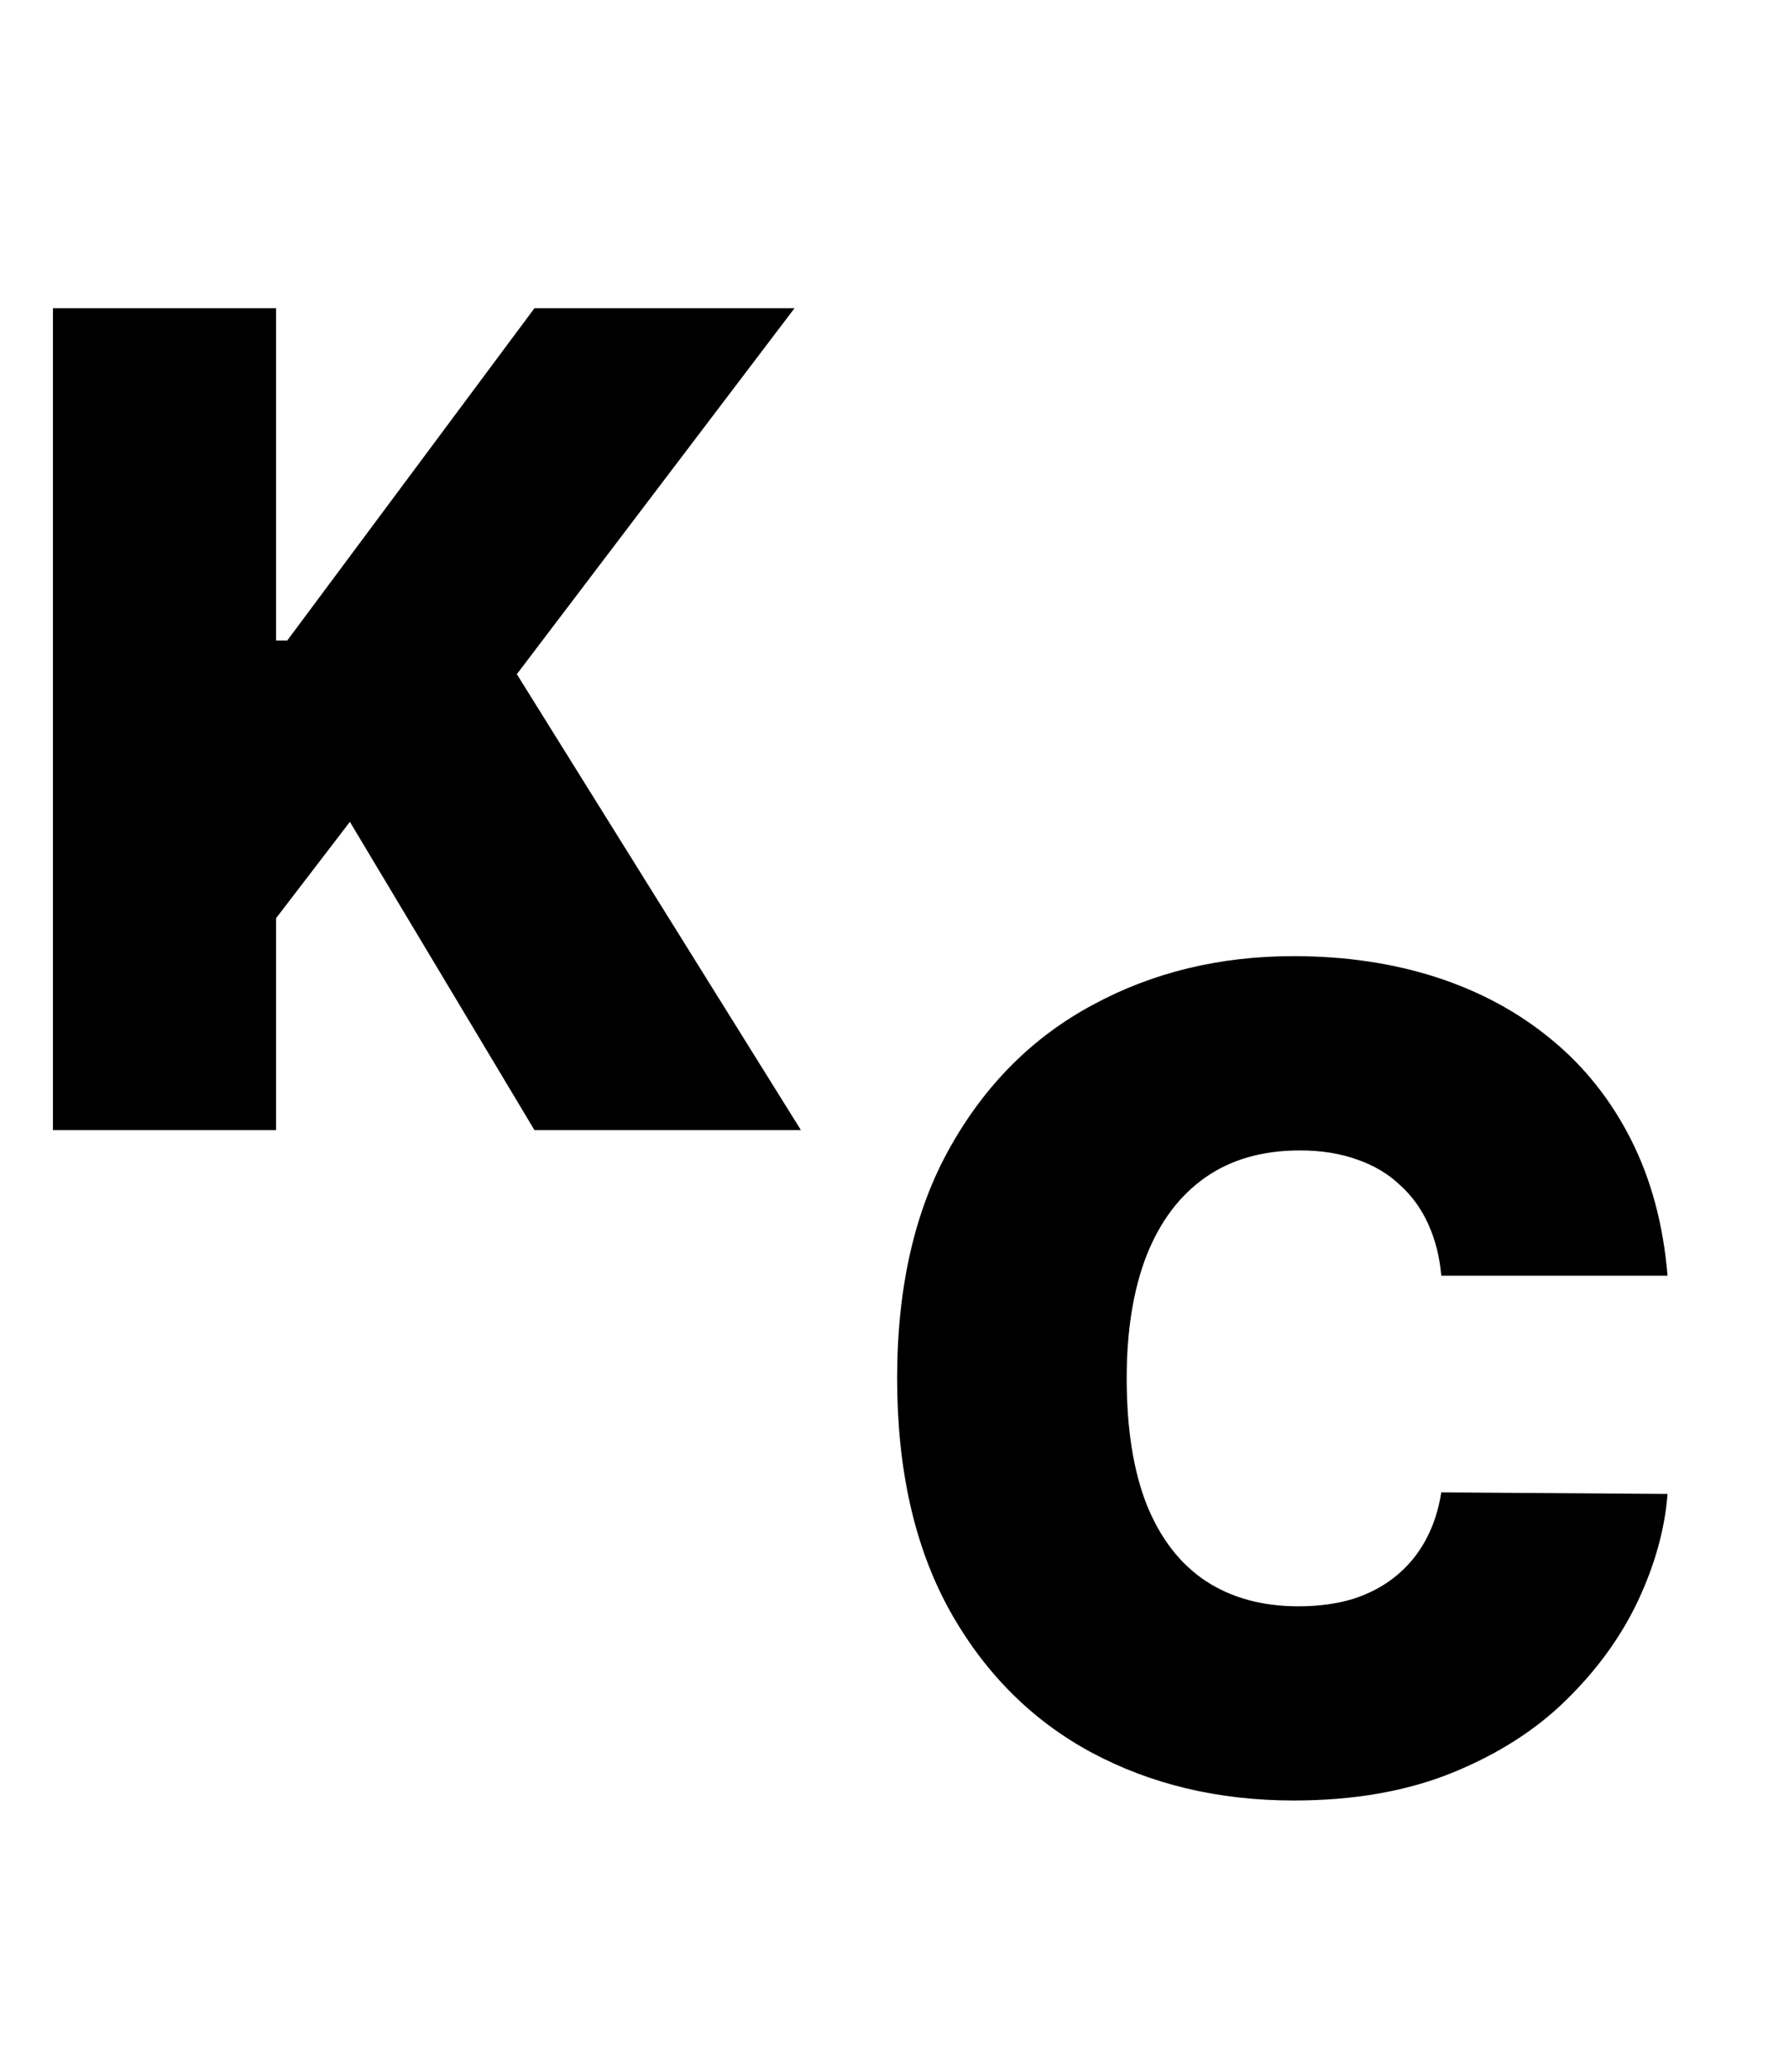
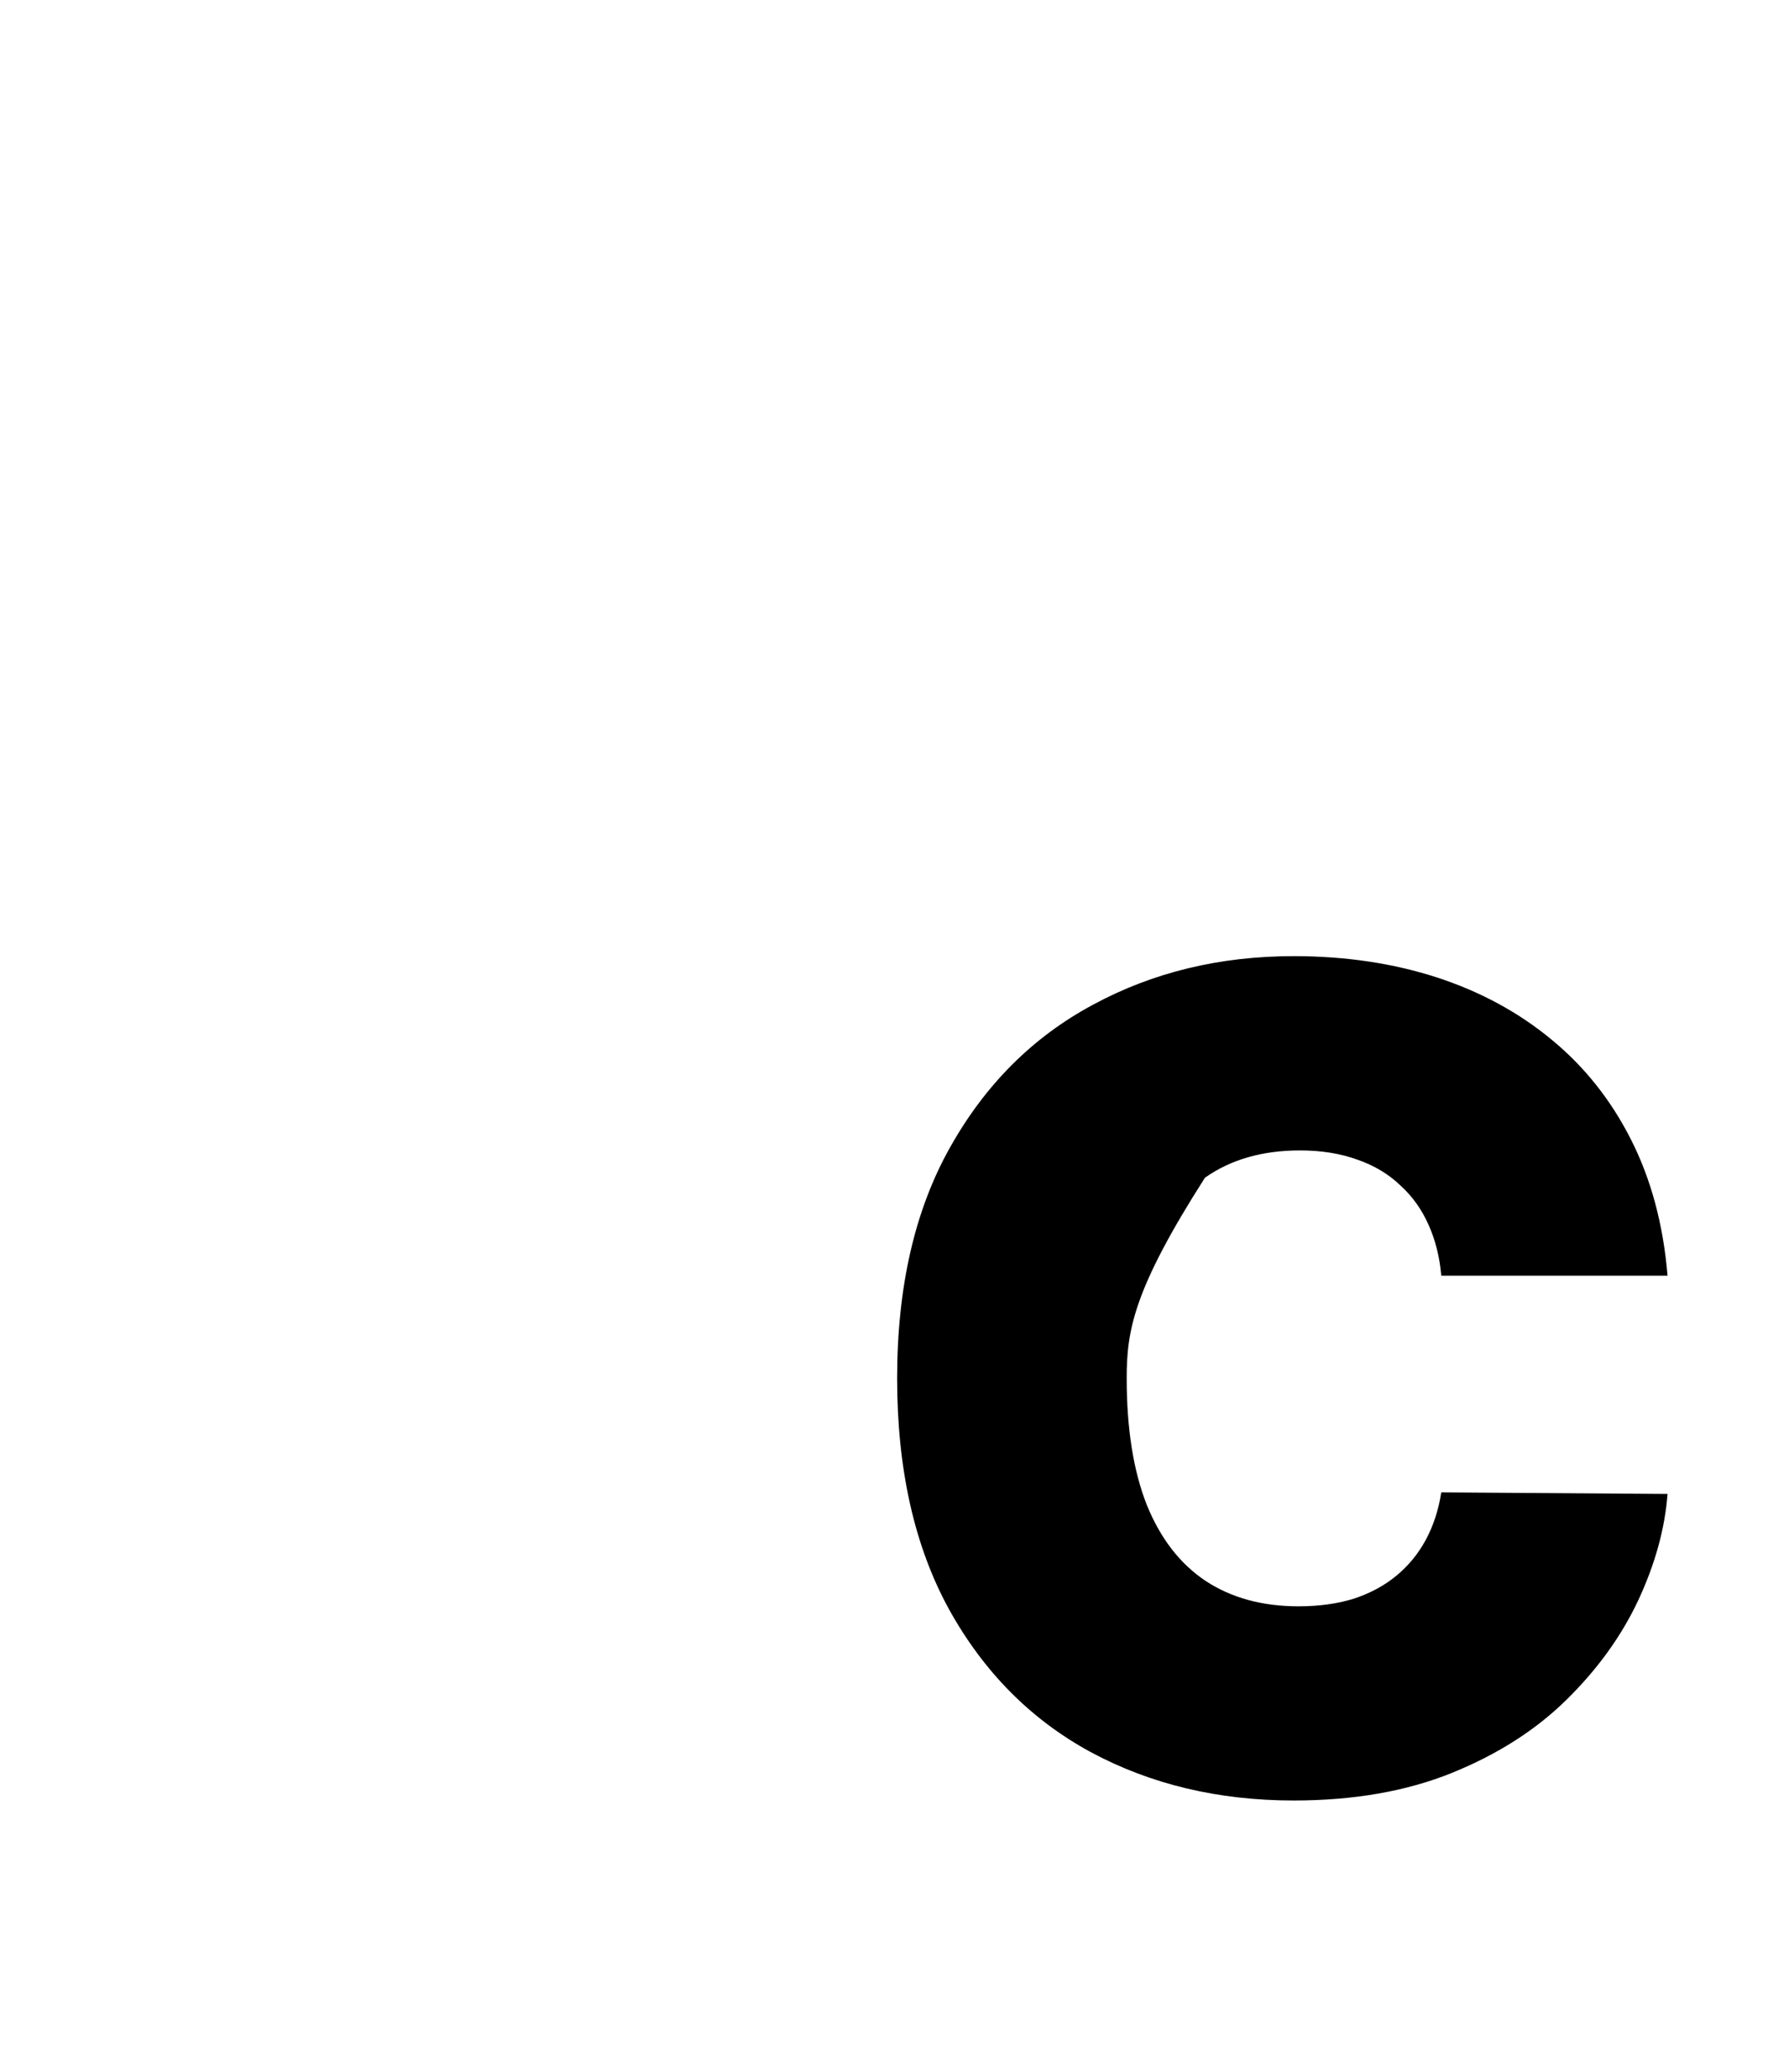
<svg xmlns="http://www.w3.org/2000/svg" width="19" height="22" viewBox="0 0 19 22" fill="none">
-   <path d="M0.562 12V3.273H2.932V6.801H3.051L5.676 3.273H8.438L5.489 7.159L8.506 12H5.676L3.716 8.727L2.932 9.75V12H0.562Z" fill="black" />
-   <path d="M17.71 13.546H15.307C15.29 13.347 15.244 13.166 15.171 13.004C15.099 12.842 15 12.703 14.872 12.587C14.747 12.467 14.595 12.376 14.416 12.314C14.237 12.249 14.034 12.216 13.807 12.216C13.409 12.216 13.072 12.312 12.797 12.506C12.524 12.699 12.317 12.976 12.175 13.337C12.036 13.697 11.966 14.131 11.966 14.636C11.966 15.171 12.037 15.618 12.179 15.979C12.324 16.337 12.533 16.607 12.805 16.788C13.078 16.967 13.406 17.057 13.79 17.057C14.008 17.057 14.204 17.03 14.378 16.976C14.551 16.919 14.702 16.838 14.829 16.733C14.957 16.628 15.061 16.501 15.141 16.354C15.223 16.203 15.278 16.034 15.307 15.847L17.71 15.864C17.682 16.233 17.578 16.609 17.399 16.993C17.22 17.374 16.966 17.726 16.636 18.05C16.31 18.371 15.905 18.629 15.422 18.825C14.939 19.021 14.378 19.119 13.739 19.119C12.938 19.119 12.219 18.947 11.582 18.604C10.949 18.26 10.447 17.754 10.078 17.087C9.712 16.419 9.528 15.602 9.528 14.636C9.528 13.665 9.716 12.847 10.091 12.182C10.466 11.514 10.972 11.01 11.608 10.669C12.244 10.325 12.954 10.153 13.739 10.153C14.29 10.153 14.797 10.229 15.26 10.379C15.723 10.53 16.129 10.75 16.479 11.04C16.828 11.327 17.109 11.68 17.322 12.101C17.535 12.521 17.665 13.003 17.71 13.546Z" fill="black" />
+   <path d="M17.71 13.546H15.307C15.29 13.347 15.244 13.166 15.171 13.004C15.099 12.842 15 12.703 14.872 12.587C14.747 12.467 14.595 12.376 14.416 12.314C14.237 12.249 14.034 12.216 13.807 12.216C13.409 12.216 13.072 12.312 12.797 12.506C12.036 13.697 11.966 14.131 11.966 14.636C11.966 15.171 12.037 15.618 12.179 15.979C12.324 16.337 12.533 16.607 12.805 16.788C13.078 16.967 13.406 17.057 13.79 17.057C14.008 17.057 14.204 17.03 14.378 16.976C14.551 16.919 14.702 16.838 14.829 16.733C14.957 16.628 15.061 16.501 15.141 16.354C15.223 16.203 15.278 16.034 15.307 15.847L17.71 15.864C17.682 16.233 17.578 16.609 17.399 16.993C17.22 17.374 16.966 17.726 16.636 18.05C16.31 18.371 15.905 18.629 15.422 18.825C14.939 19.021 14.378 19.119 13.739 19.119C12.938 19.119 12.219 18.947 11.582 18.604C10.949 18.26 10.447 17.754 10.078 17.087C9.712 16.419 9.528 15.602 9.528 14.636C9.528 13.665 9.716 12.847 10.091 12.182C10.466 11.514 10.972 11.01 11.608 10.669C12.244 10.325 12.954 10.153 13.739 10.153C14.29 10.153 14.797 10.229 15.26 10.379C15.723 10.53 16.129 10.75 16.479 11.04C16.828 11.327 17.109 11.68 17.322 12.101C17.535 12.521 17.665 13.003 17.71 13.546Z" fill="black" />
</svg>